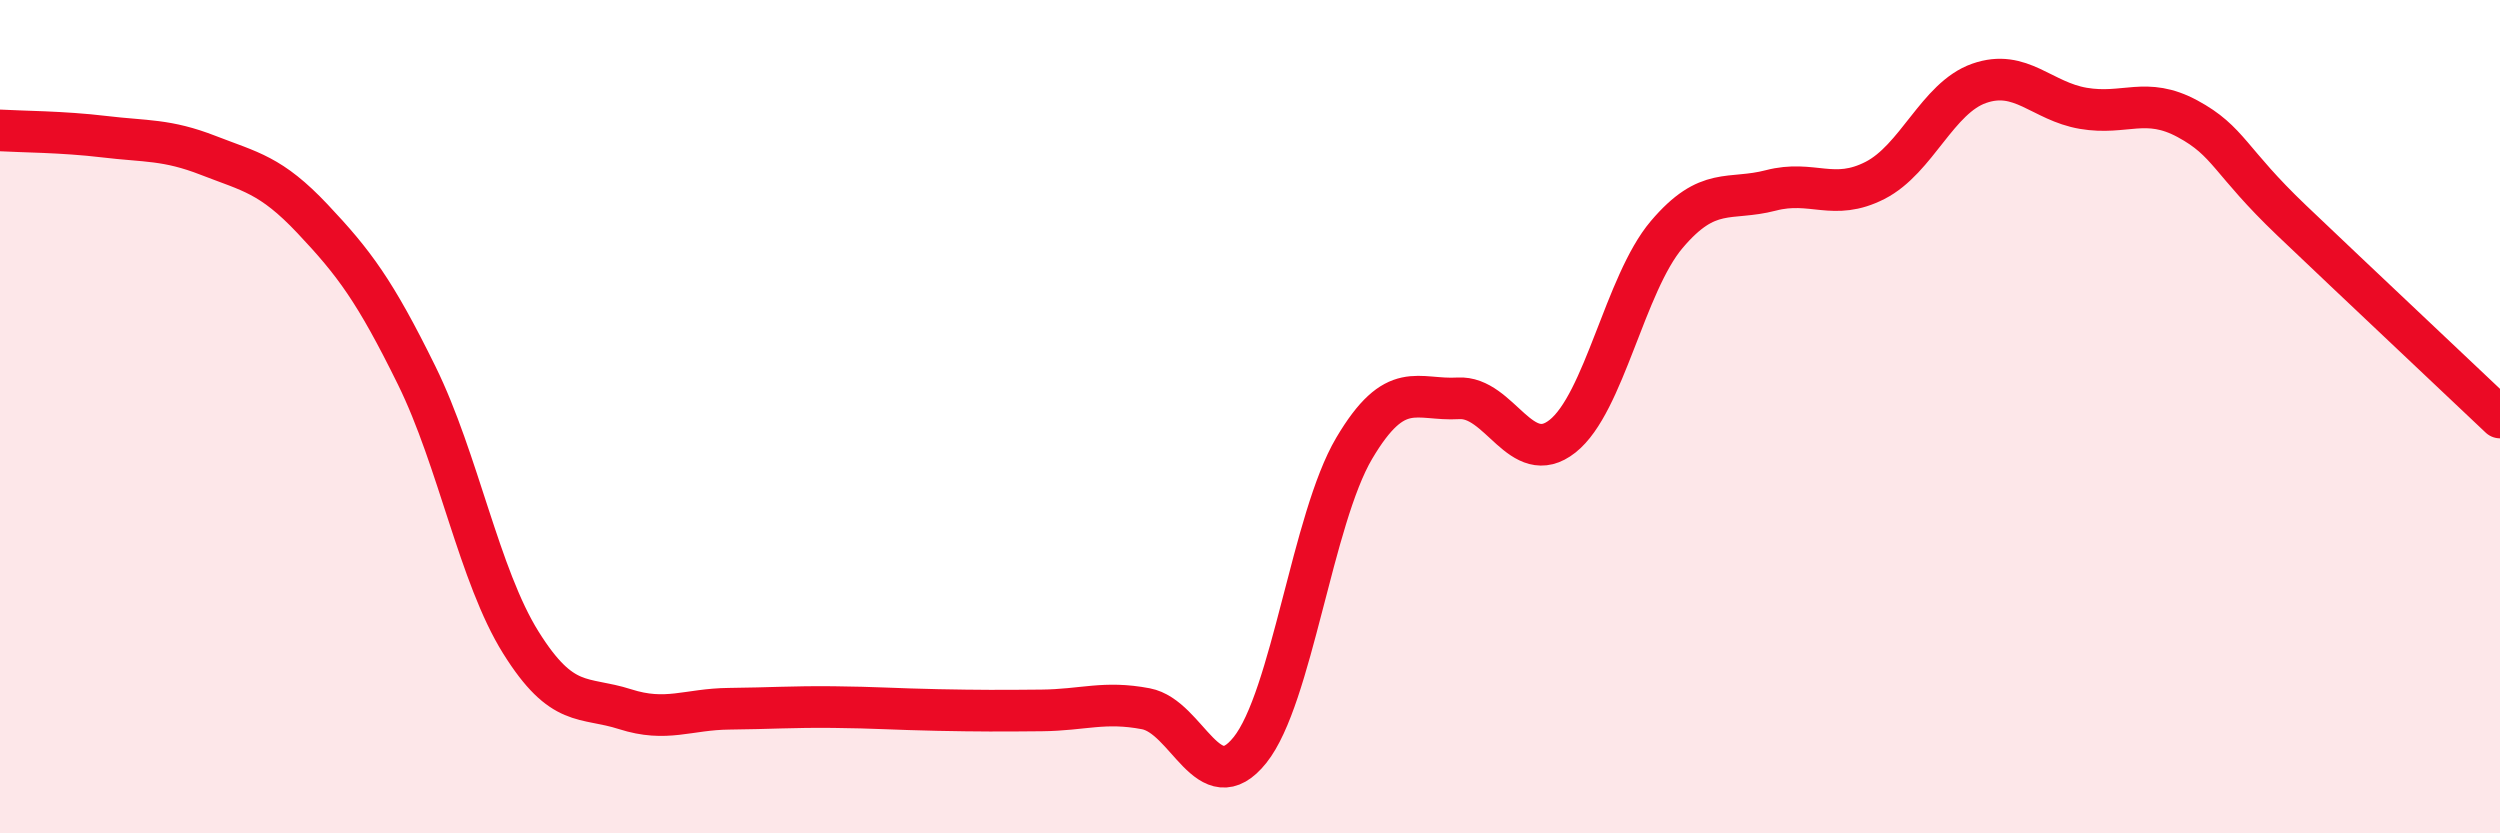
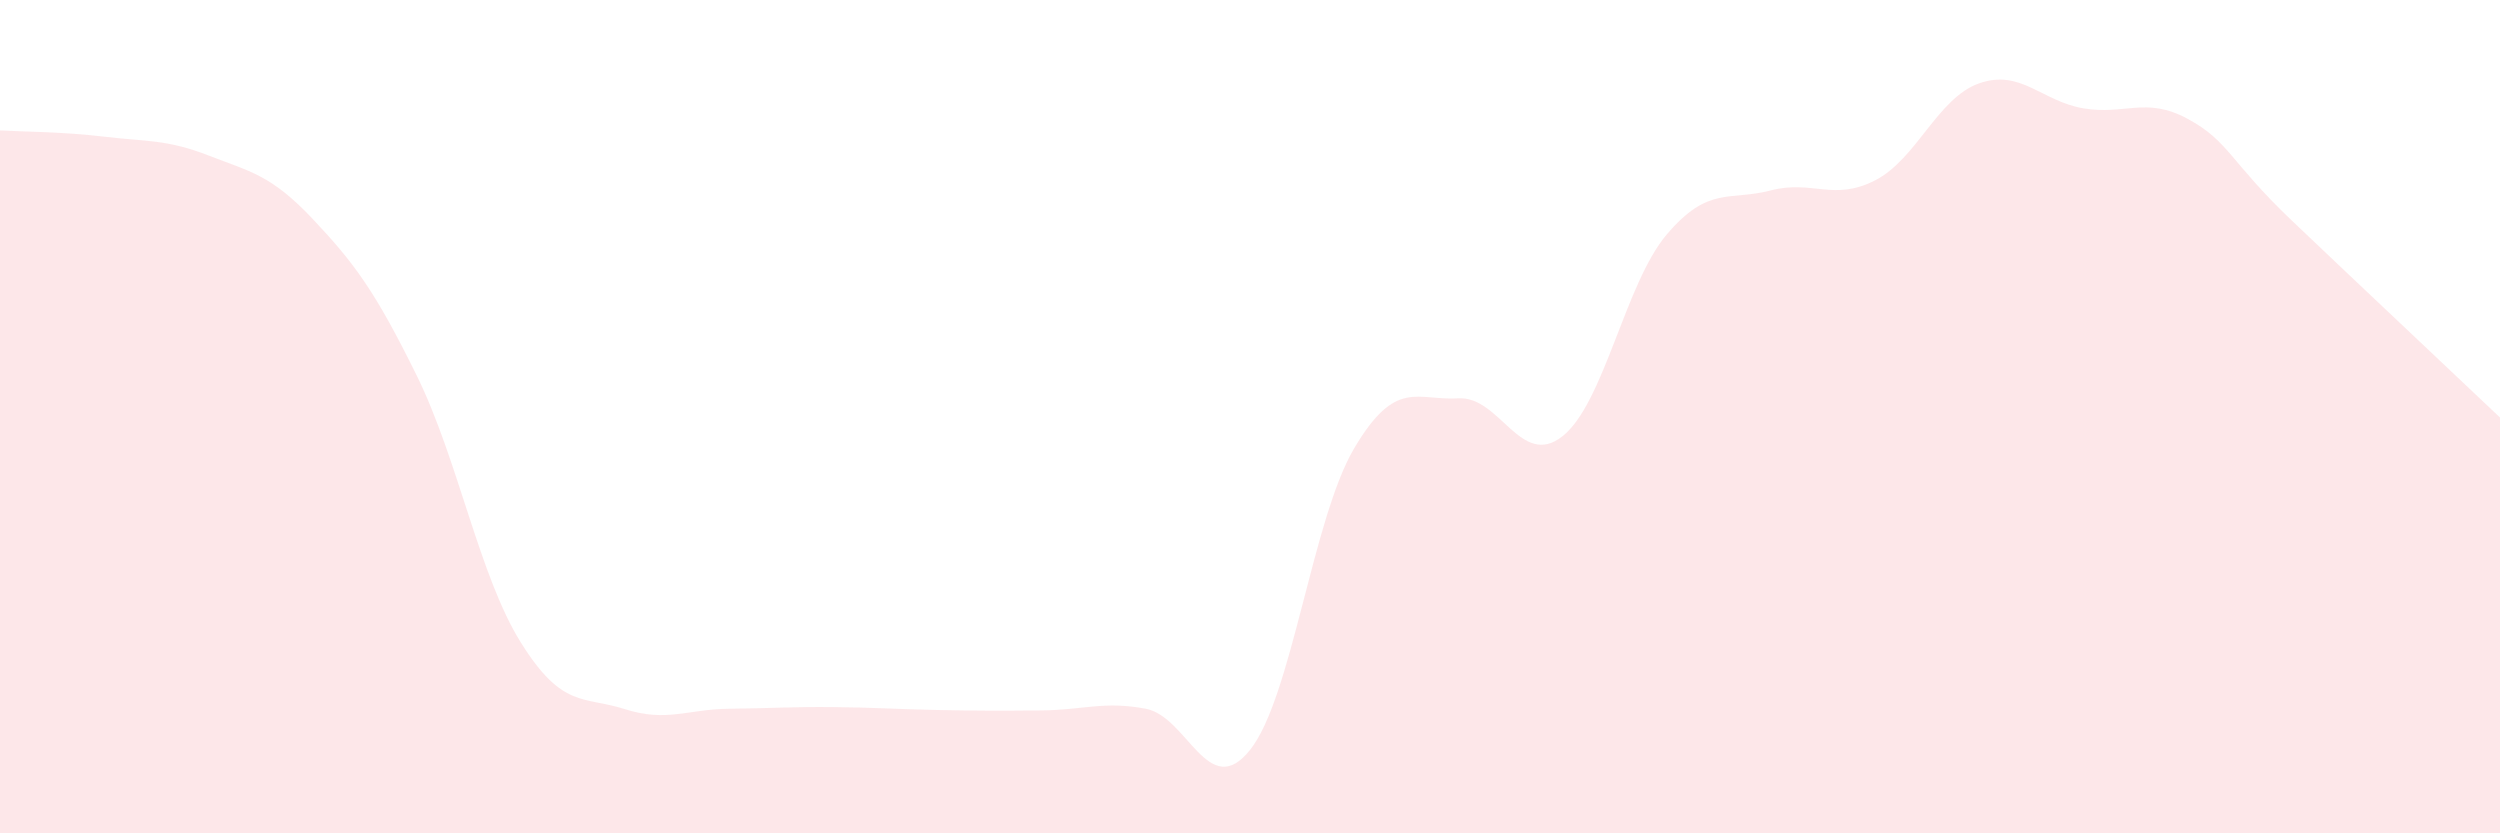
<svg xmlns="http://www.w3.org/2000/svg" width="60" height="20" viewBox="0 0 60 20">
  <path d="M 0,3.13 C 0.5,3.16 1.5,3.16 2.5,3.28 C 3.5,3.4 4,3.34 5,3.73 C 6,4.12 6.5,4.19 7.5,5.25 C 8.5,6.31 9,6.98 10,9.01 C 11,11.04 11.5,13.82 12.5,15.42 C 13.5,17.02 14,16.7 15,17.02 C 16,17.34 16.5,17.02 17.5,17.01 C 18.5,17 19,16.96 20,16.97 C 21,16.98 21.5,17.02 22.5,17.04 C 23.5,17.06 24,17.06 25,17.05 C 26,17.04 26.5,16.82 27.5,17.01 C 28.5,17.2 29,19.25 30,18 C 31,16.75 31.5,12.45 32.5,10.76 C 33.5,9.07 34,9.62 35,9.56 C 36,9.5 36.5,11.26 37.5,10.47 C 38.5,9.68 39,6.81 40,5.63 C 41,4.45 41.5,4.83 42.5,4.57 C 43.5,4.31 44,4.84 45,4.33 C 46,3.82 46.5,2.35 47.5,2 C 48.5,1.65 49,2.43 50,2.6 C 51,2.77 51.5,2.31 52.5,2.85 C 53.5,3.39 53.5,3.86 55,5.29 C 56.5,6.72 59,9.07 60,10.02L60 20L0 20Z" fill="#EB0A25" opacity="0.1" stroke-linecap="round" stroke-linejoin="round" />
-   <path d="M 0,3.13 C 0.5,3.16 1.5,3.16 2.5,3.28 C 3.5,3.4 4,3.34 5,3.73 C 6,4.12 6.5,4.19 7.5,5.25 C 8.5,6.31 9,6.98 10,9.01 C 11,11.04 11.5,13.82 12.5,15.42 C 13.5,17.02 14,16.7 15,17.02 C 16,17.34 16.5,17.02 17.5,17.01 C 18.5,17 19,16.96 20,16.97 C 21,16.98 21.5,17.02 22.5,17.04 C 23.5,17.06 24,17.06 25,17.05 C 26,17.04 26.5,16.82 27.5,17.01 C 28.5,17.2 29,19.25 30,18 C 31,16.75 31.5,12.45 32.5,10.76 C 33.5,9.07 34,9.62 35,9.56 C 36,9.5 36.5,11.26 37.5,10.47 C 38.5,9.68 39,6.81 40,5.63 C 41,4.45 41.5,4.83 42.5,4.57 C 43.5,4.31 44,4.84 45,4.33 C 46,3.82 46.5,2.35 47.5,2 C 48.5,1.65 49,2.43 50,2.6 C 51,2.77 51.5,2.31 52.5,2.85 C 53.5,3.39 53.5,3.86 55,5.29 C 56.5,6.72 59,9.07 60,10.02" stroke="#EB0A25" stroke-width="1" fill="none" stroke-linecap="round" stroke-linejoin="round" />
</svg>